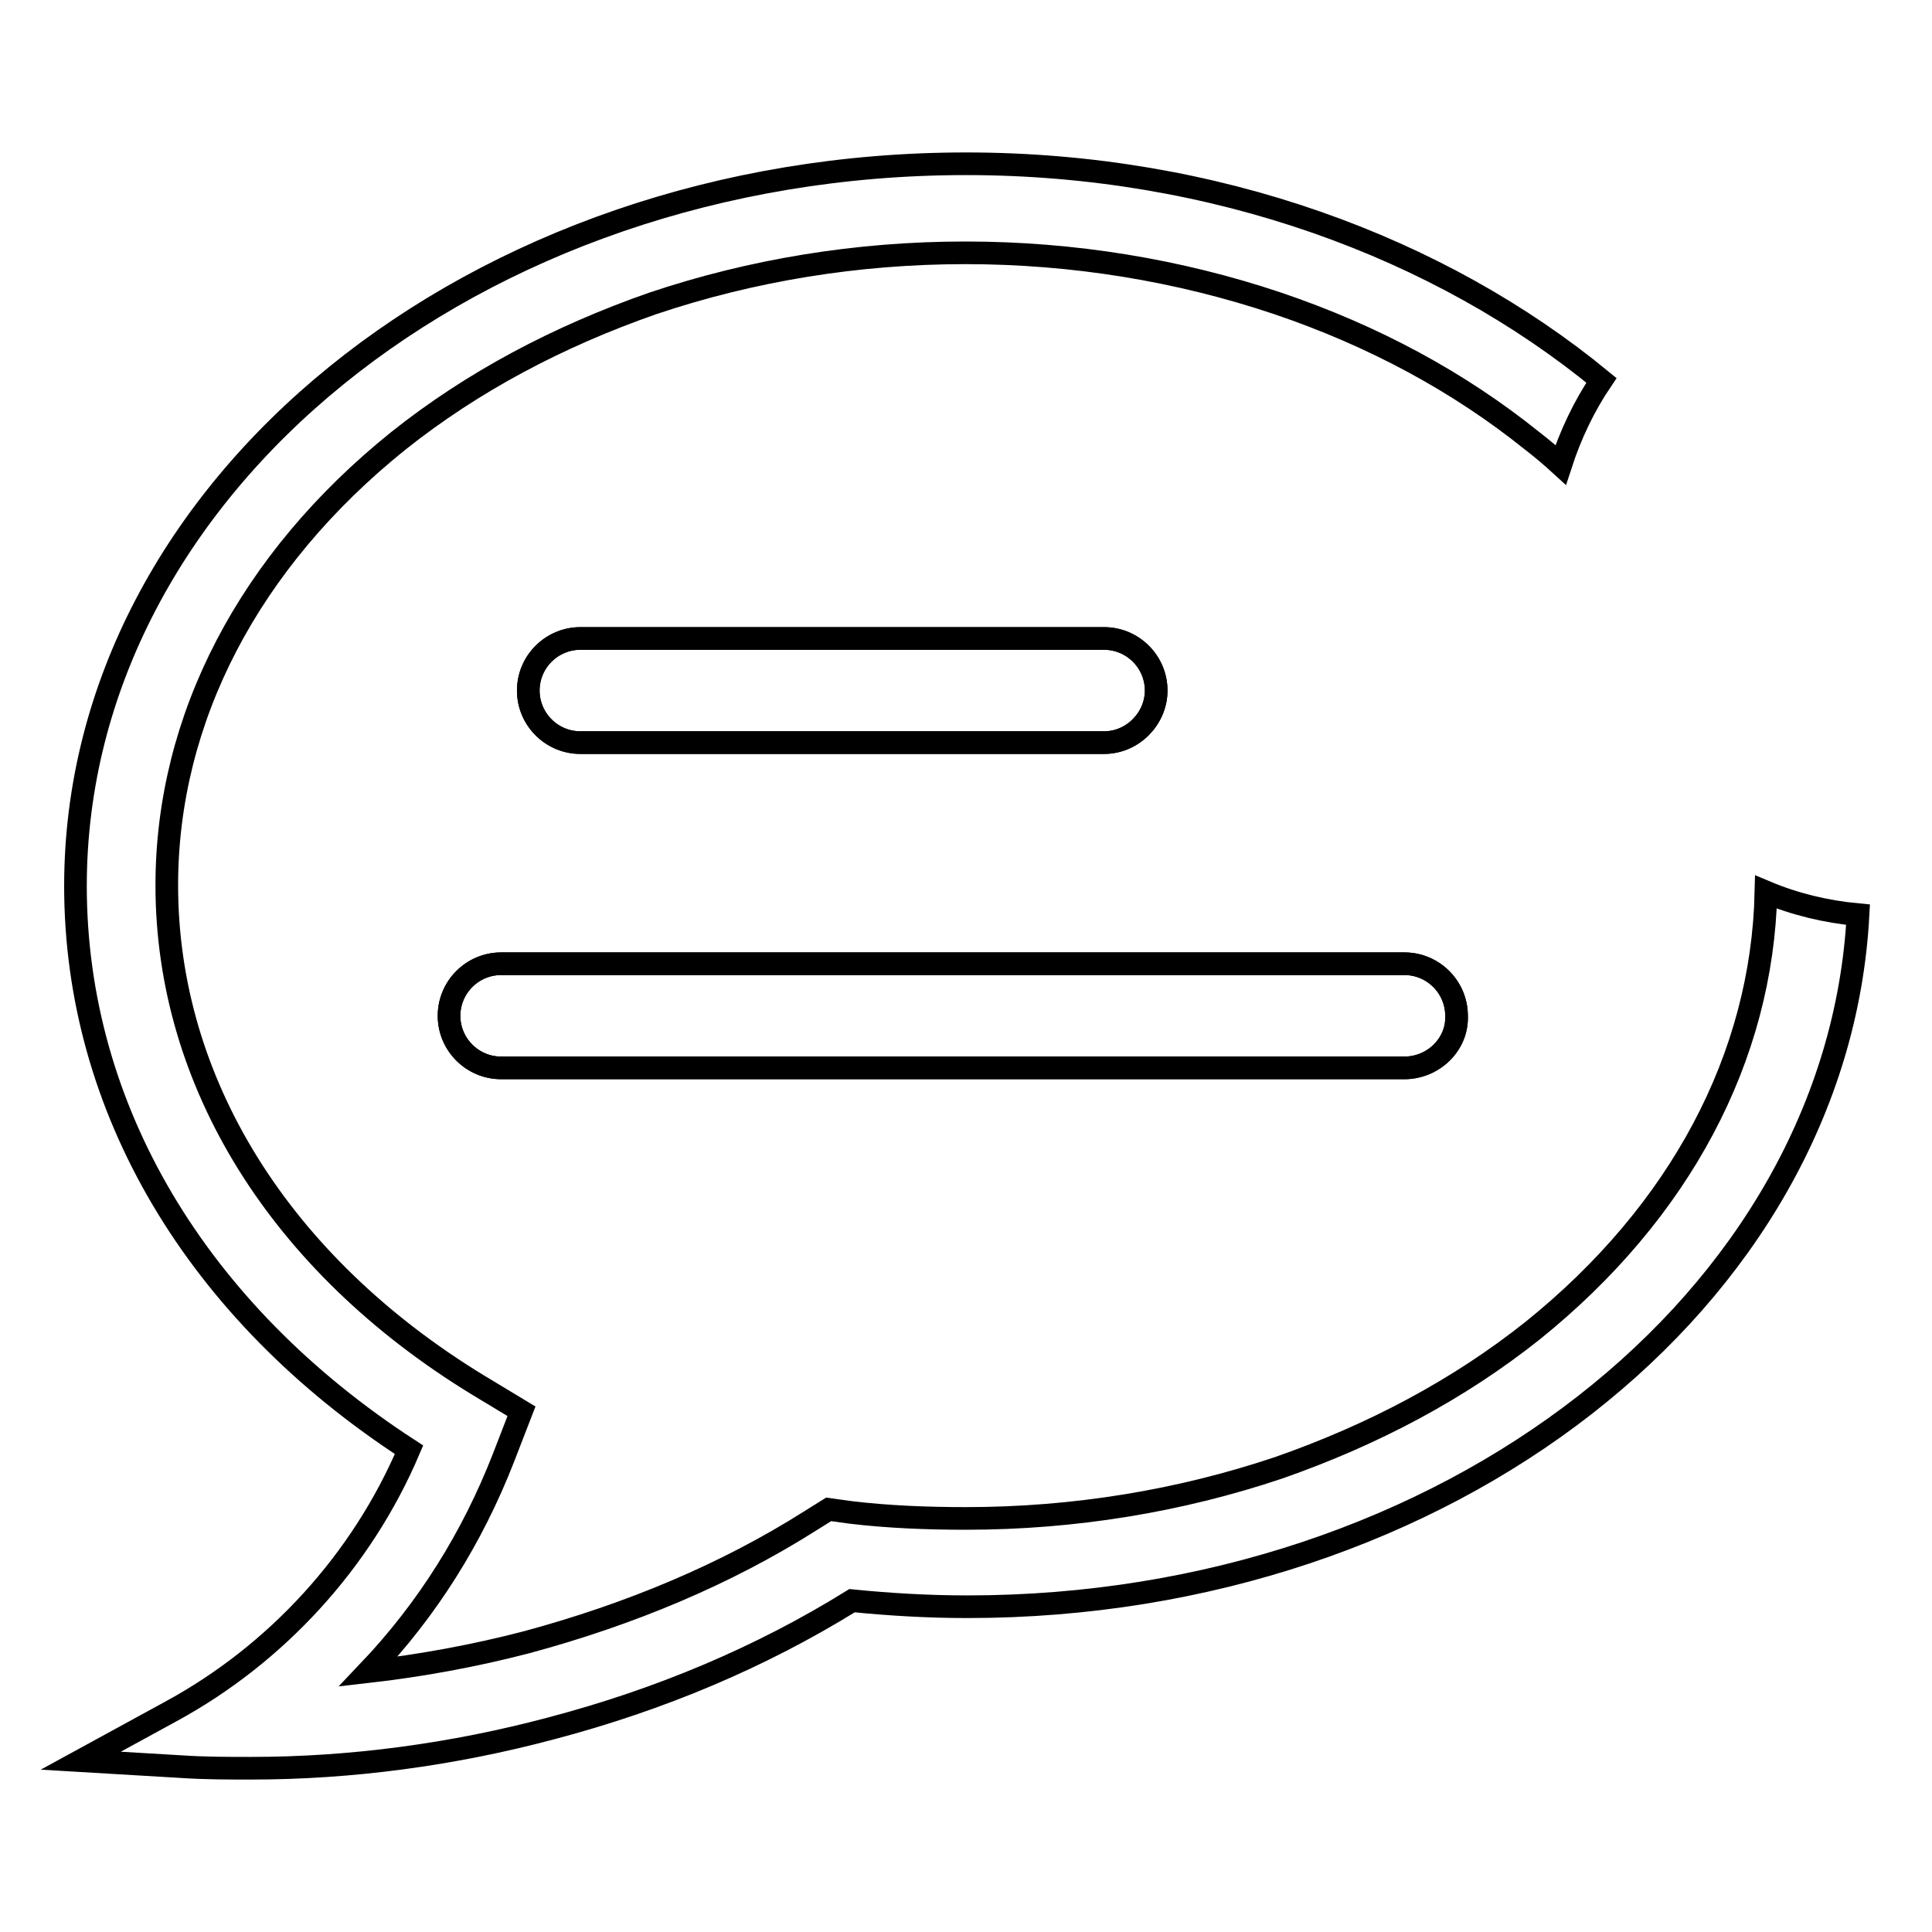
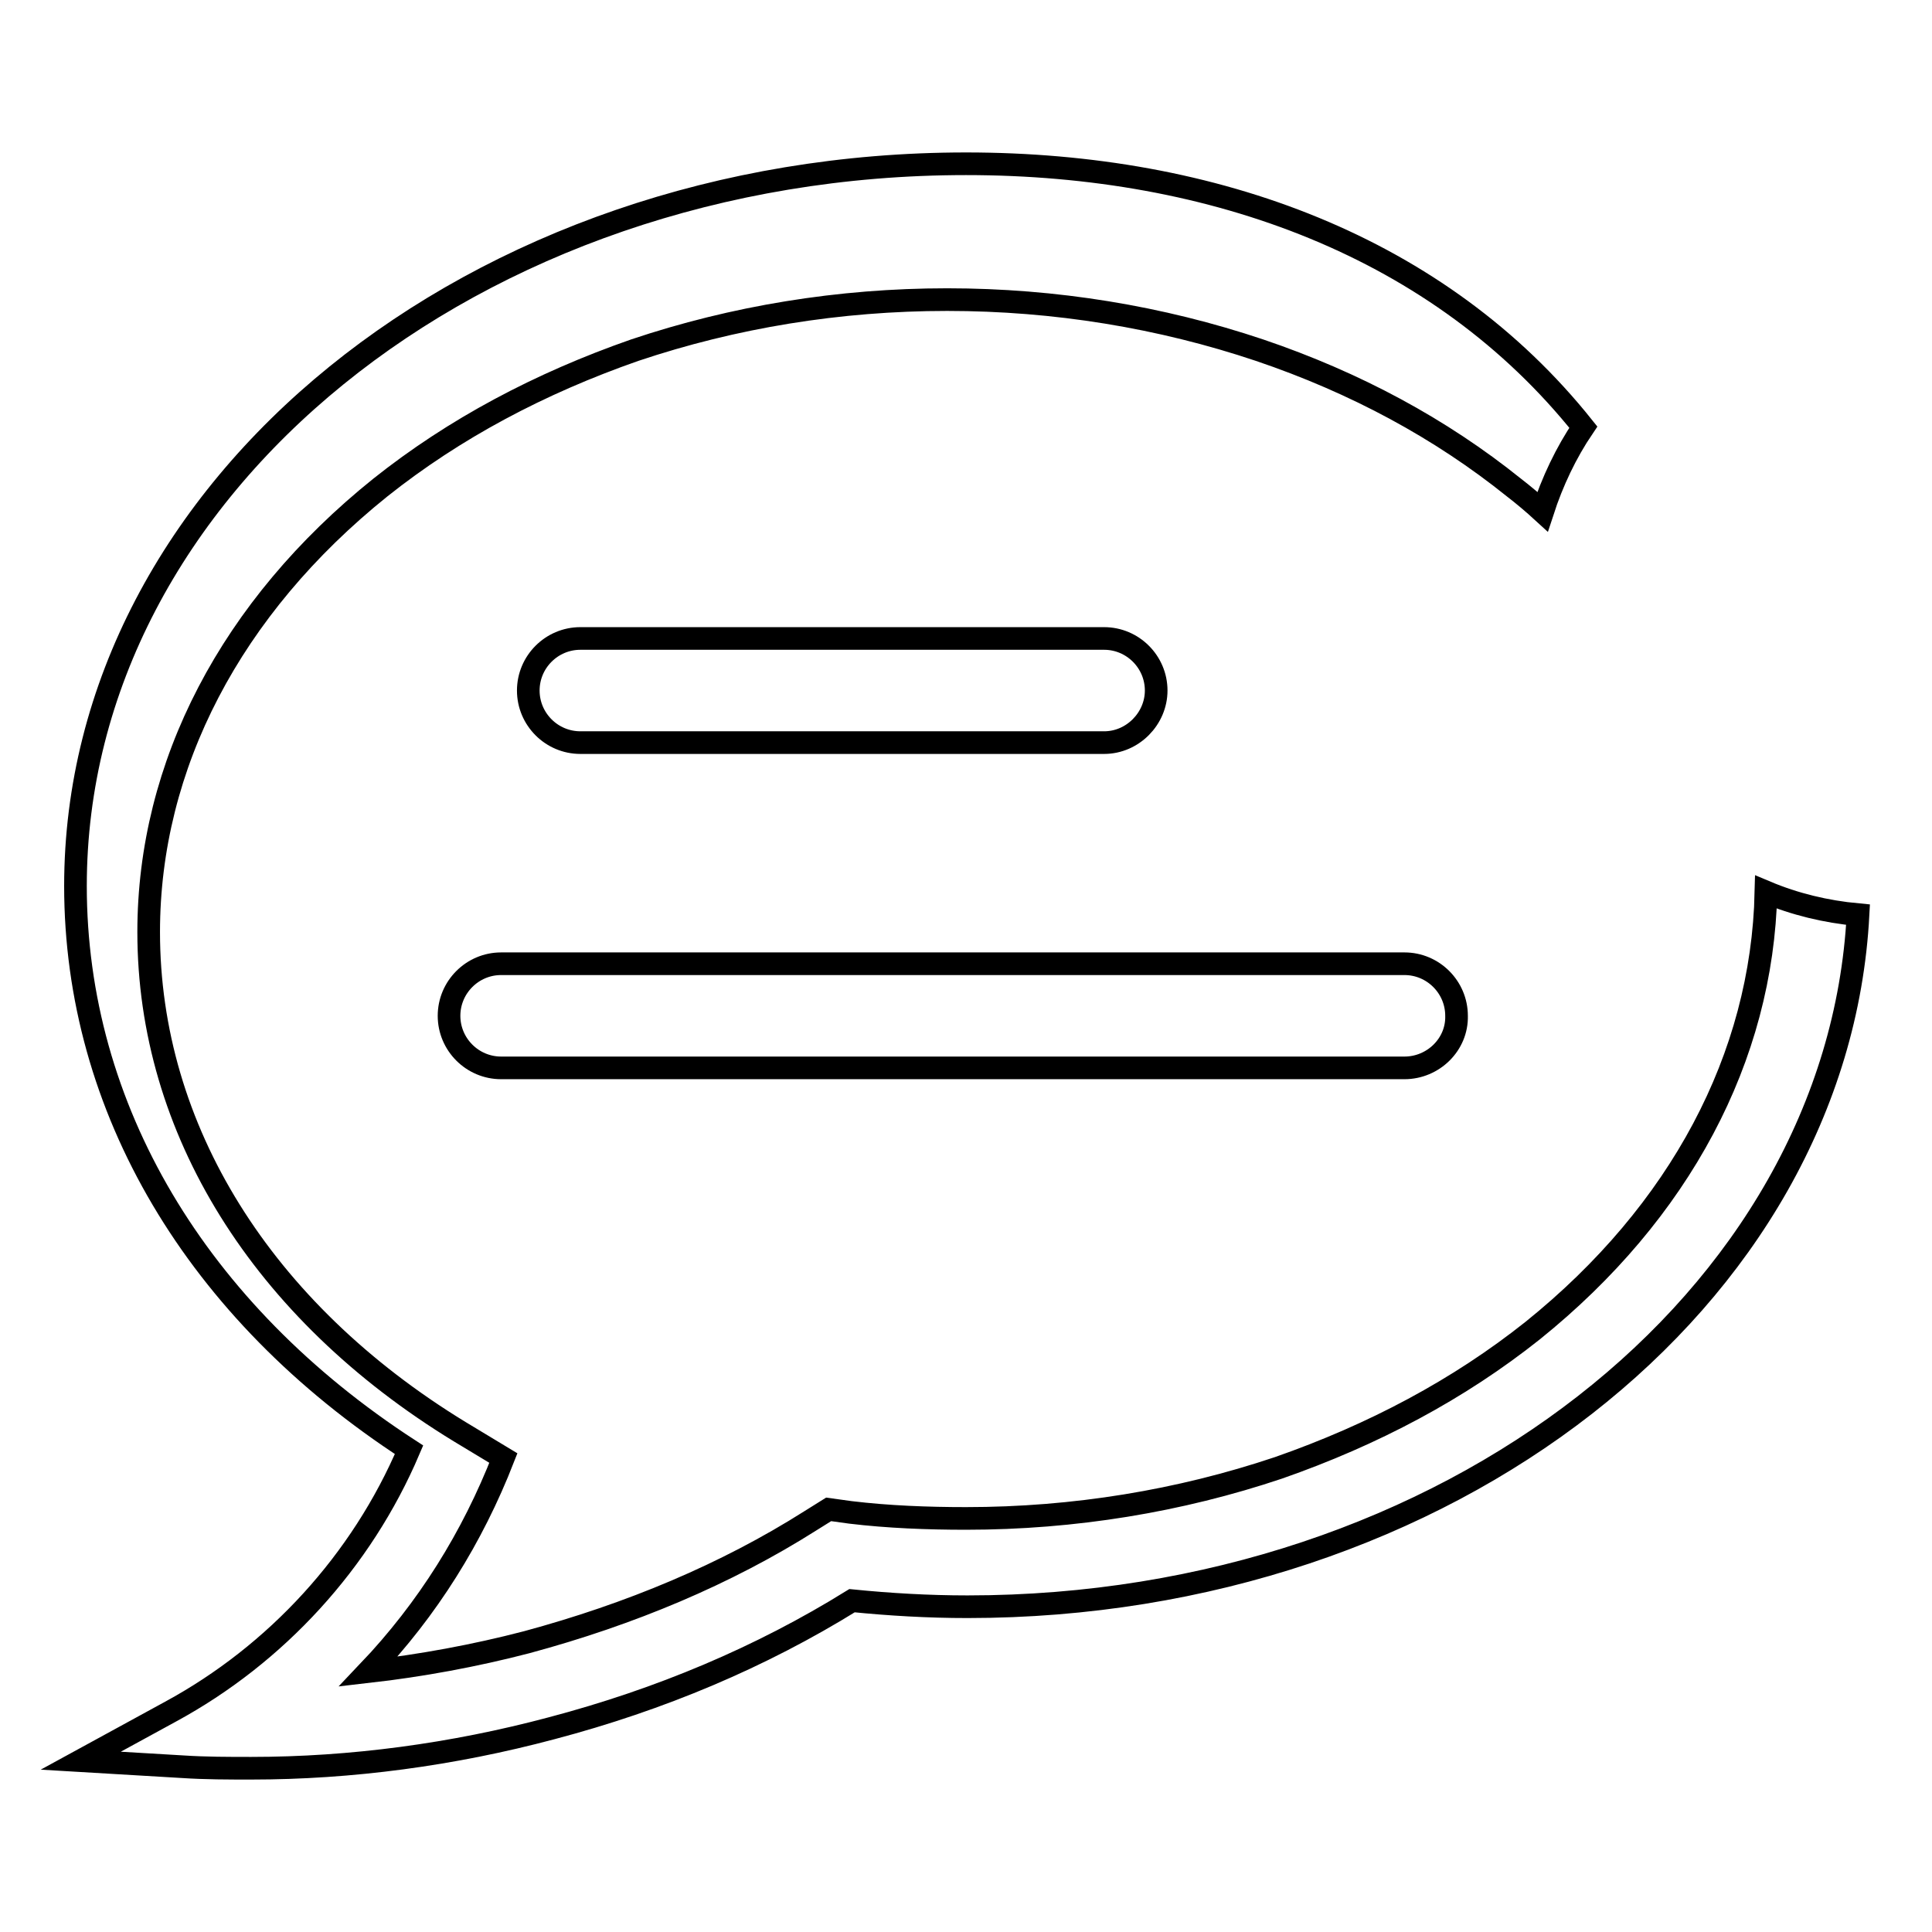
<svg xmlns="http://www.w3.org/2000/svg" version="1.1" x="0px" y="0px" viewBox="0 0 256 256" enable-background="new 0 0 256 256" xml:space="preserve">
  <g>
    <g>
      <path stroke-width="3" fill-opacity="0" stroke="#000000" d="M76.9,84.6h69.4c3.8,0,6.9,3.1,6.9,6.9c0,3.7-3.1,6.9-6.9,6.9H76.9c-3.8,0-6.9-3.1-6.9-6.9C70,87.7,73.1,84.6,76.9,84.6z M186.1,141.5H66.4c-3.8,0-6.9-3.1-6.9-6.9s3.1-6.9,6.9-6.9h119.7c3.8,0,6.9,3.1,6.9,6.9C193.1,138.4,189.9,141.5,186.1,141.5z" />
-       <path stroke-width="3" fill-opacity="0" stroke="#000000" d="M203.1,176.3c-9.8,7.8-21.1,13.8-33.7,18.2c-13.1,4.4-27.1,6.7-41.4,6.7c-5.1,0-10.3-0.2-15.3-0.8l-2.9-0.4l-2.4,1.5c-11.2,7.1-23.9,12.4-37.6,16.1c-6.9,1.8-14,3.1-21,3.9c7.9-8.3,13.8-17.8,17.9-28.3l2.4-6.2l-5.8-3.5c-26.2-16-41.2-40.1-41.2-66.2c0-22.1,10.9-43,30.7-58.9c9.8-7.8,21.1-13.8,33.7-18.2c13.1-4.4,27.1-6.7,41.4-6.7c14.3,0,28.3,2.3,41.4,6.7c12.7,4.3,24,10.4,33.7,18.2c1.3,1,2.6,2.1,3.8,3.2c1.3-4,3.1-7.8,5.4-11.2C190.8,32.8,161,21.7,128,21.7c-65.1,0-118,42.9-118,95.7c0,29.4,16,56.4,44.2,74.7c-6.3,14.8-17.6,27.1-31.6,34.7l-11.9,6.5l13.5,0.8c3,0.2,6.1,0.2,9.1,0.2c13.2,0,26.7-1.8,39.8-5.3c14.4-3.8,27.7-9.4,39.8-16.9c5,0.5,10.1,0.8,15.3,0.8c63.5,0,115.3-40.7,118-91.7c-4.3-0.4-8.4-1.4-12.2-3C233.5,140.1,222.6,160.6,203.1,176.3z" />
-       <path stroke-width="3" fill-opacity="0" stroke="#000000" d="M76.9,98.4h69.4c3.8,0,6.9-3.2,6.9-6.9c0-3.8-3.1-6.9-6.9-6.9H76.9c-3.8,0-6.9,3.1-6.9,6.9C70,95.3,73.1,98.4,76.9,98.4z" />
-       <path stroke-width="3" fill-opacity="0" stroke="#000000" d="M186.1,127.7H66.4c-3.8,0-6.9,3.1-6.9,6.9s3.1,6.9,6.9,6.9h119.7c3.8,0,7.1-3.1,6.9-6.9C193,130.8,189.9,127.7,186.1,127.7z" />
+       <path stroke-width="3" fill-opacity="0" stroke="#000000" d="M203.1,176.3c-9.8,7.8-21.1,13.8-33.7,18.2c-13.1,4.4-27.1,6.7-41.4,6.7c-5.1,0-10.3-0.2-15.3-0.8l-2.9-0.4l-2.4,1.5c-11.2,7.1-23.9,12.4-37.6,16.1c-6.9,1.8-14,3.1-21,3.9c7.9-8.3,13.8-17.8,17.9-28.3l-5.8-3.5c-26.2-16-41.2-40.1-41.2-66.2c0-22.1,10.9-43,30.7-58.9c9.8-7.8,21.1-13.8,33.7-18.2c13.1-4.4,27.1-6.7,41.4-6.7c14.3,0,28.3,2.3,41.4,6.7c12.7,4.3,24,10.4,33.7,18.2c1.3,1,2.6,2.1,3.8,3.2c1.3-4,3.1-7.8,5.4-11.2C190.8,32.8,161,21.7,128,21.7c-65.1,0-118,42.9-118,95.7c0,29.4,16,56.4,44.2,74.7c-6.3,14.8-17.6,27.1-31.6,34.7l-11.9,6.5l13.5,0.8c3,0.2,6.1,0.2,9.1,0.2c13.2,0,26.7-1.8,39.8-5.3c14.4-3.8,27.7-9.4,39.8-16.9c5,0.5,10.1,0.8,15.3,0.8c63.5,0,115.3-40.7,118-91.7c-4.3-0.4-8.4-1.4-12.2-3C233.5,140.1,222.6,160.6,203.1,176.3z" />
    </g>
  </g>
</svg>